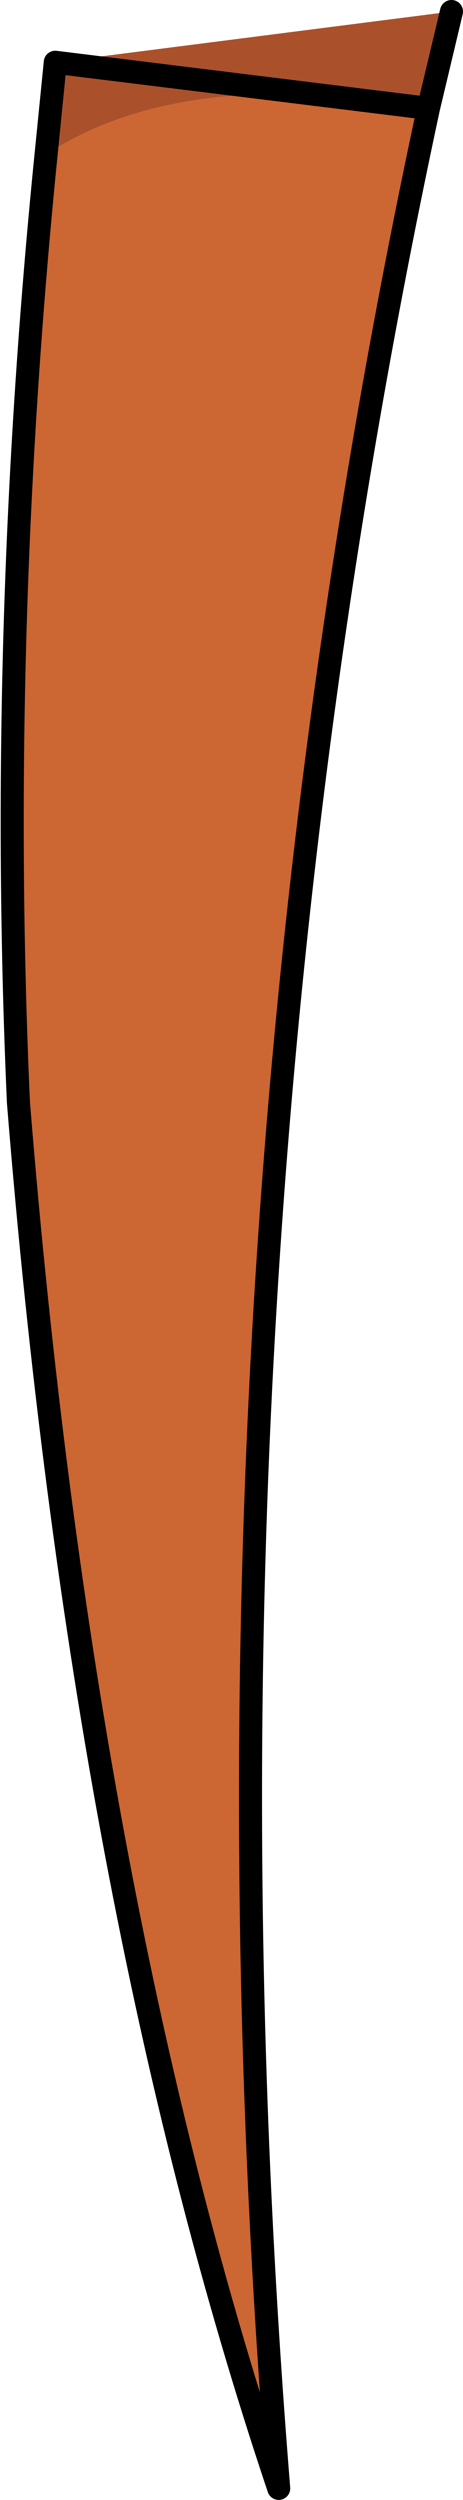
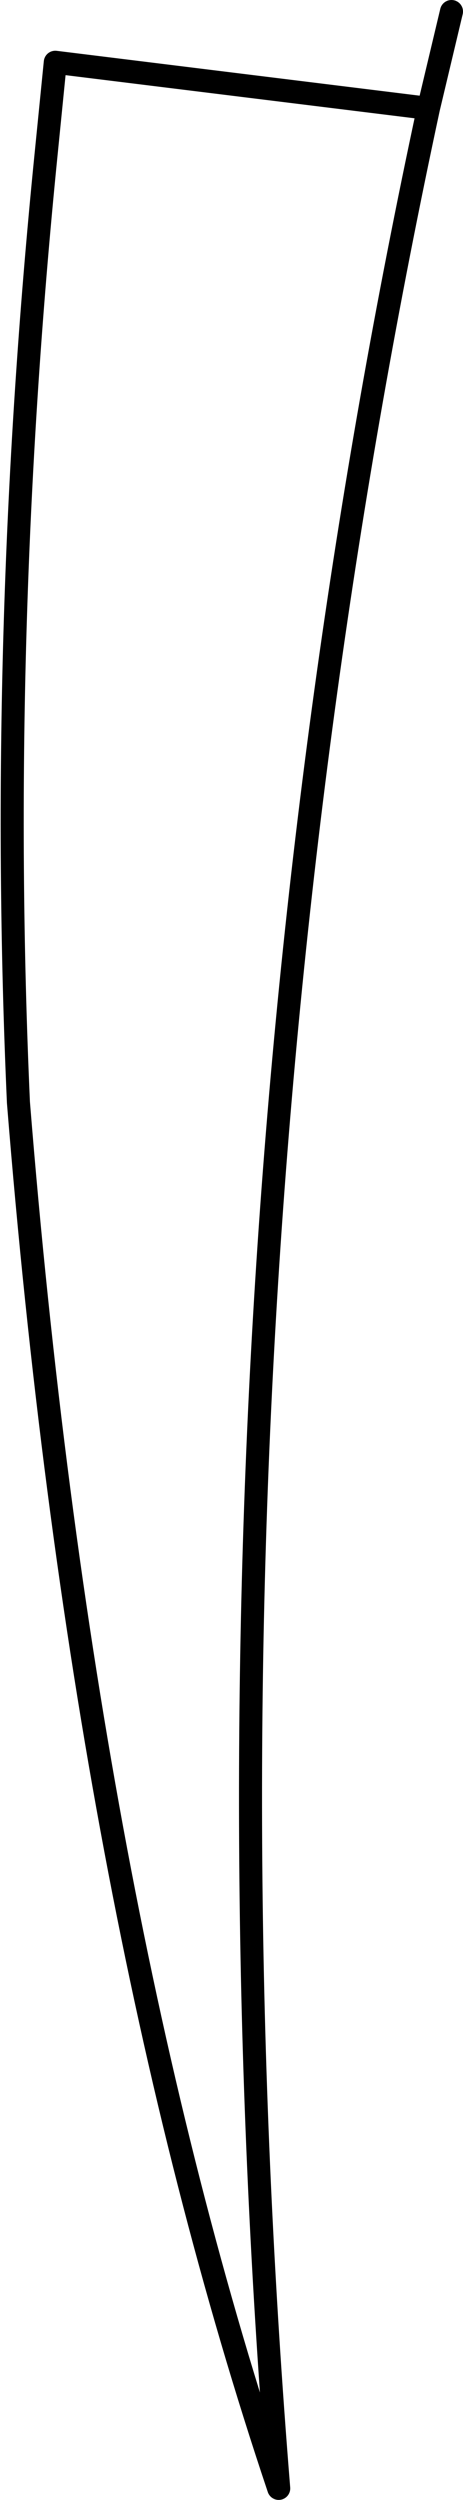
<svg xmlns="http://www.w3.org/2000/svg" height="54.2px" width="10.05px">
  <g transform="matrix(1.0, 0.0, 0.0, 1.0, 0.75, -2.05)">
-     <path d="M0.25 5.4 Q3.25 3.45 8.55 4.4 3.15 29.5 5.3 56.0 1.05 43.35 -0.35 25.95 -0.8 15.85 0.25 5.4" fill="#cc6633" fill-rule="evenodd" stroke="none" />
-     <path d="M9.05 2.3 L8.55 4.4 Q3.25 3.45 0.25 5.4 L0.45 3.4 9.05 2.3" fill="#aa512b" fill-rule="evenodd" stroke="none" />
    <path d="M8.55 4.4 L9.05 2.3 M0.45 3.4 L0.25 5.4 Q-0.8 15.85 -0.35 25.95 1.05 43.35 5.3 56.0 3.15 29.5 8.55 4.4 Z" fill="none" stroke="#000000" stroke-linecap="round" stroke-linejoin="round" stroke-width="0.5" />
  </g>
</svg>